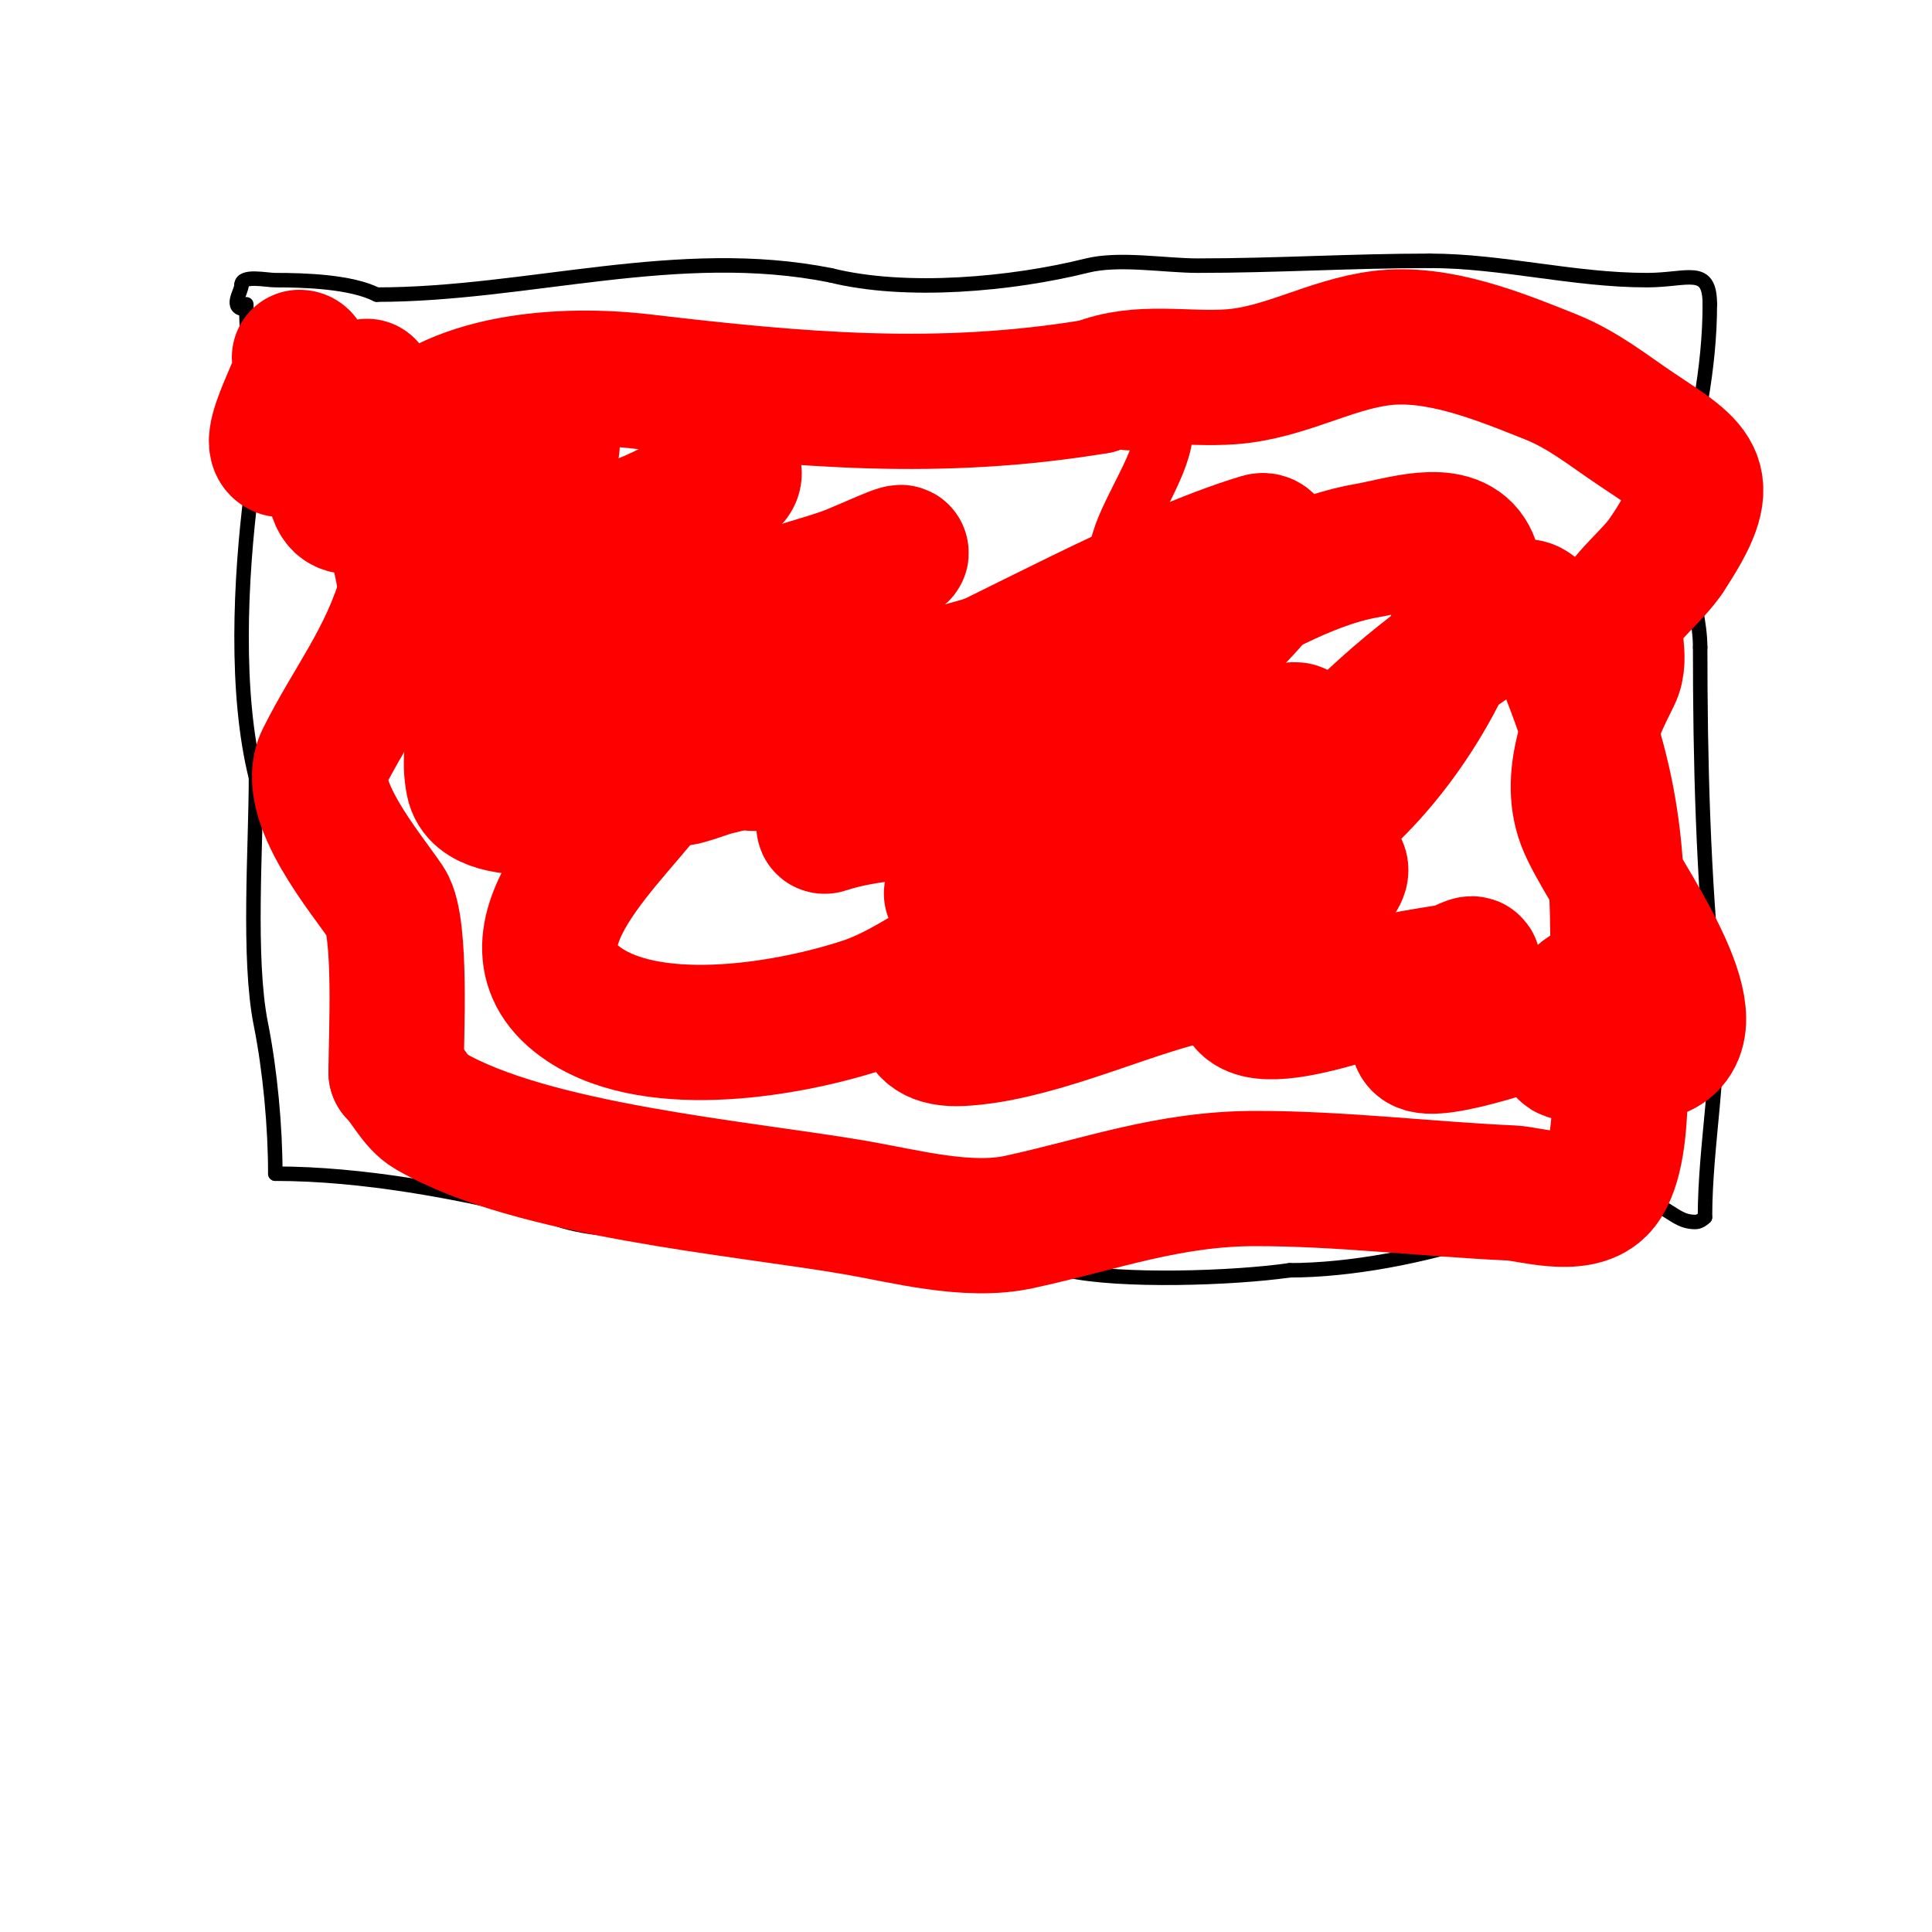
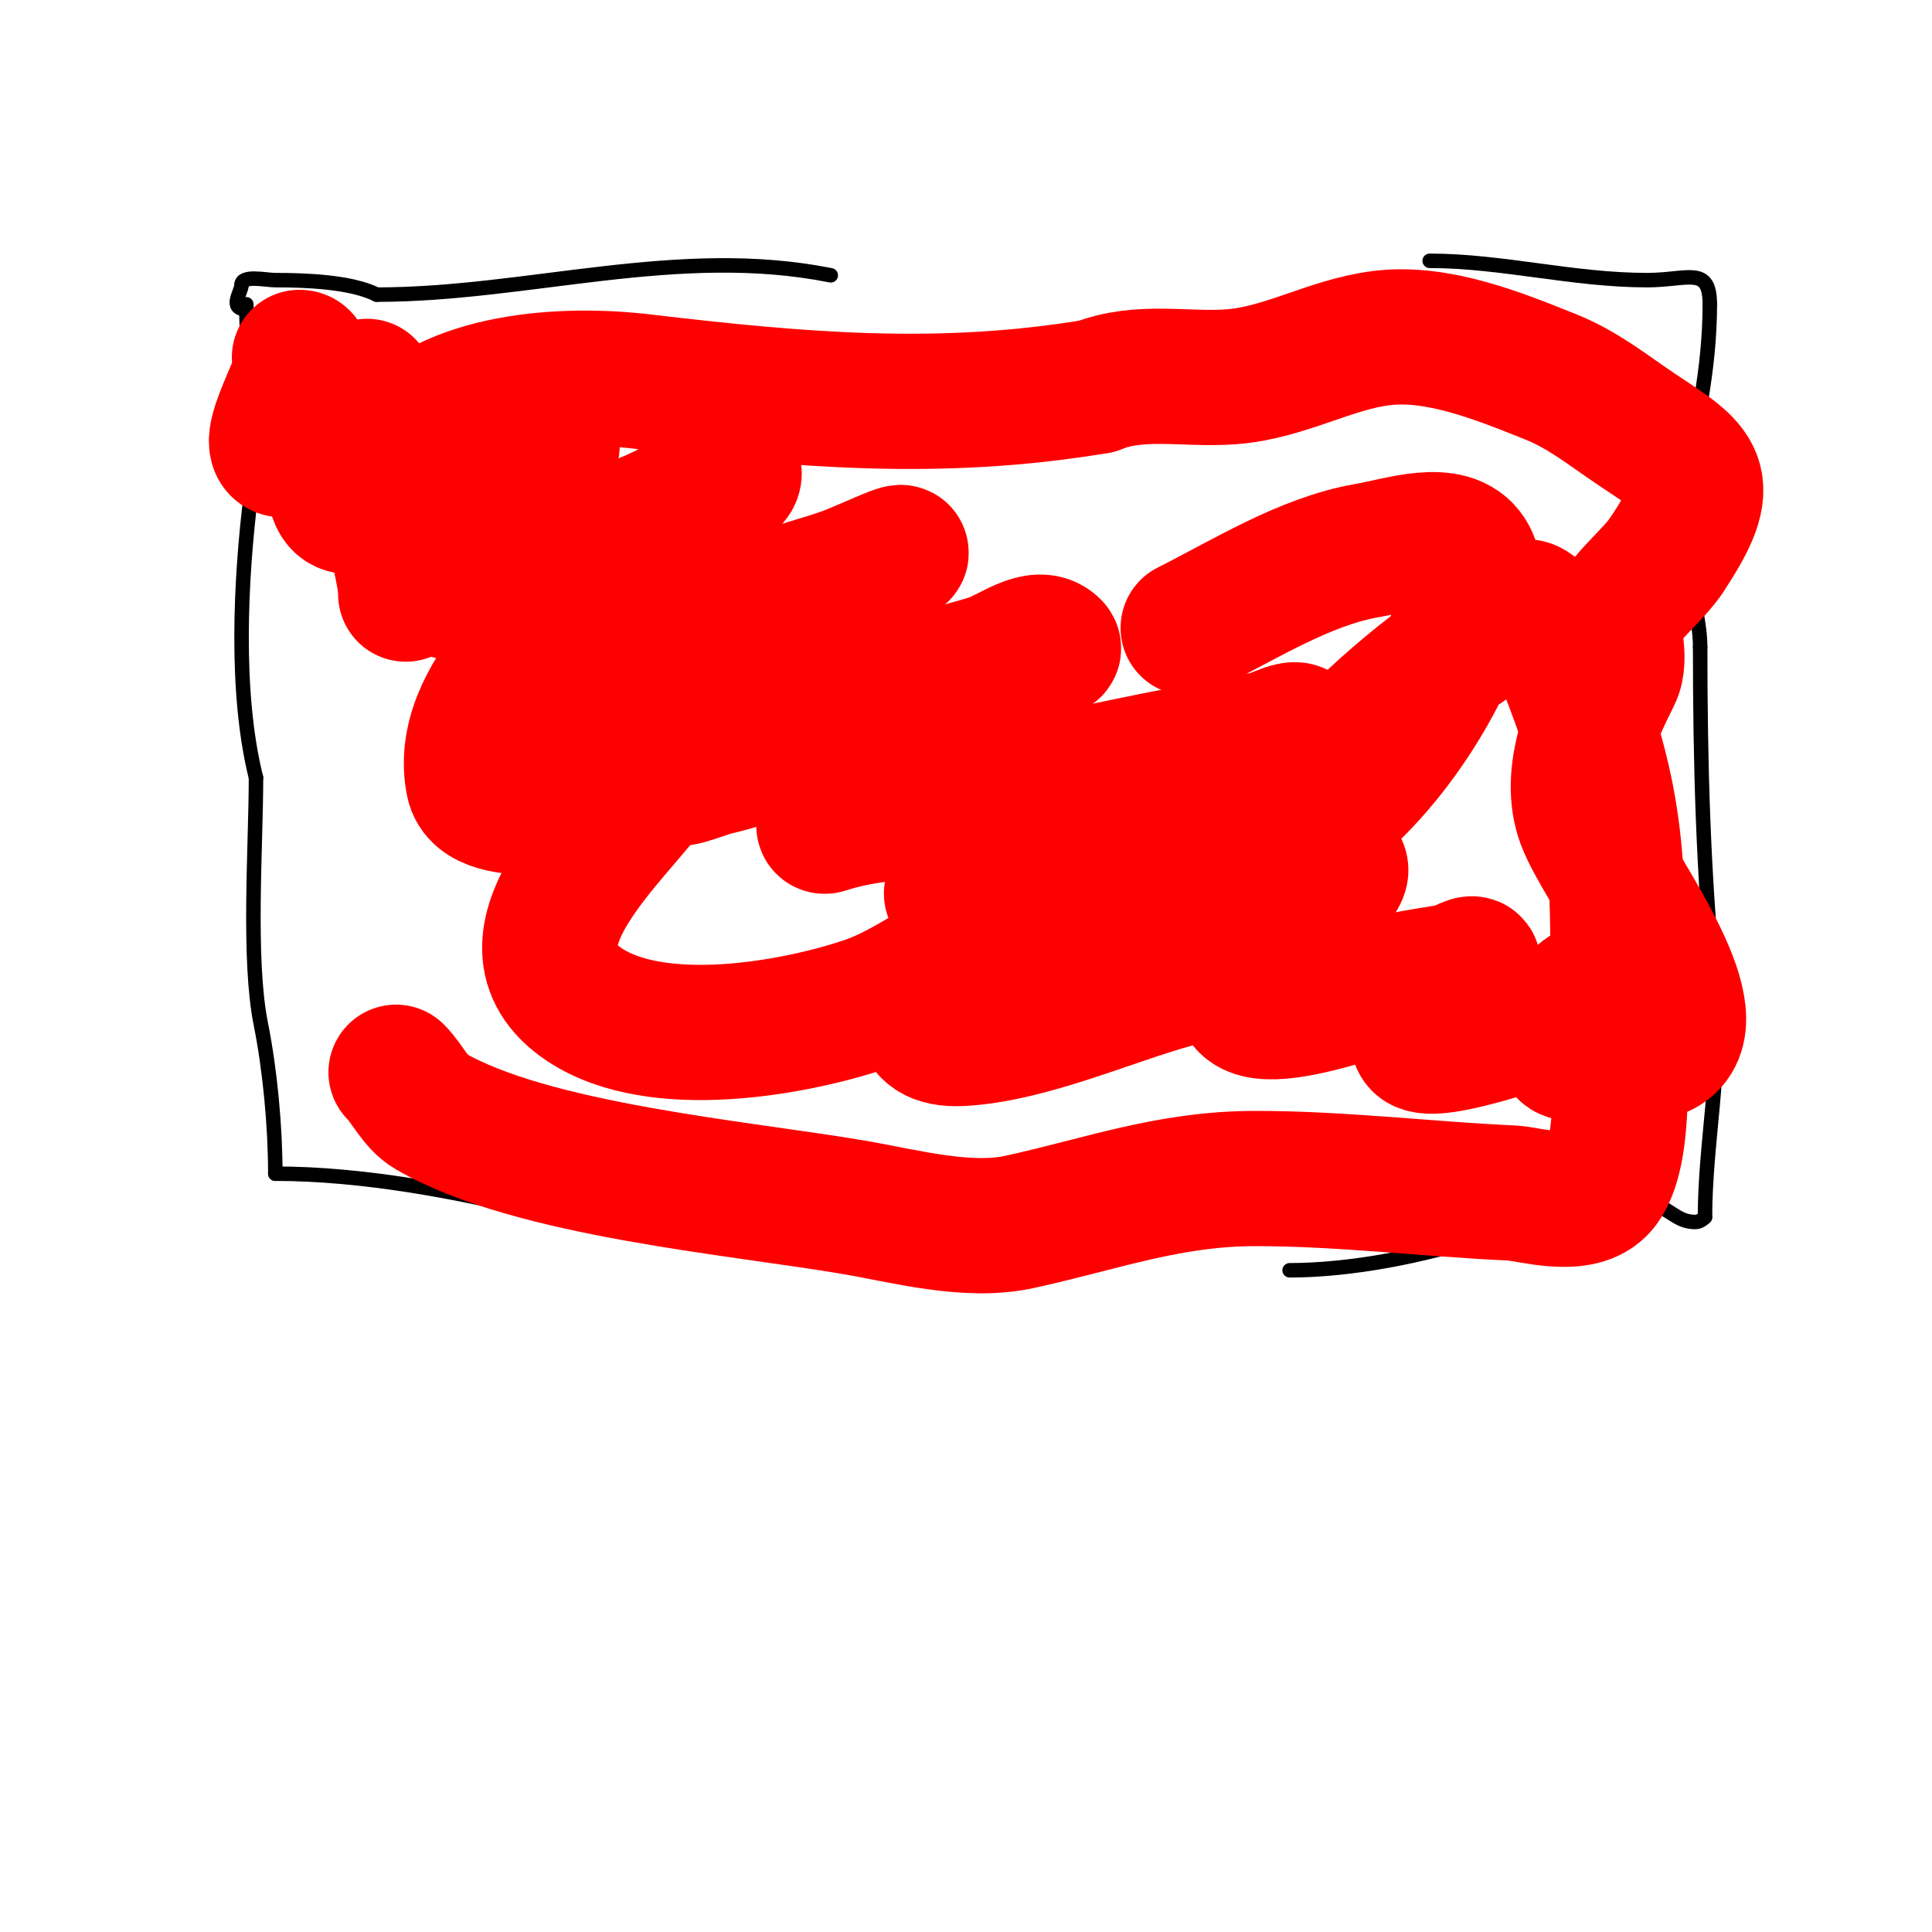
<svg xmlns="http://www.w3.org/2000/svg" viewBox="0 0 400 400" version="1.1">
  <g fill="none" stroke="#000000" stroke-width="3" stroke-linecap="round" stroke-linejoin="round">
    <path d="M51,63c0,12.676 2.604,26.169 1,39c-2.235,17.882 -3.397,41.411 1,59" />
    <path d="M53,161c0,14.127 -1.715,37.427 1,51c1.931,9.654 3,21.327 3,31" />
    <path d="M57,243c17.956,0 37.692,3.673 55,8" />
-     <path d="M112,251c12.027,6.014 28.81,2.362 42,5c20.989,4.198 37.434,1.943 58,4c3.147,0.315 5.913,2.314 9,3c10.961,2.436 34.212,1.684 46,0" />
    <path d="M267,263c12.729,0 27.947,-2.982 40,-7c6.69,-2.23 13.925,-6 21,-6c4.09,0 12.406,-1.797 16,0c2.569,1.284 3.934,3 7,3c0.745,0 1.473,-0.473 2,-1" />
    <path d="M353,252c0,-15.559 3.591,-31.086 2,-47c-2.388,-23.882 -3,-47.205 -3,-71" />
    <path d="M352,134c0,-9.822 -6.165,-23.34 -4,-32c3.164,-12.657 6,-25.629 6,-39" />
    <path d="M354,63c0,-8.087 -4.521,-5 -13,-5c-15.317,0 -30.036,-4 -45,-4" />
-     <path d="M296,54c-15.933,0 -31.962,1 -48,1c-6.881,0 -16.289,-1.678 -23,0c-15.333,3.833 -37.347,5.913 -53,2" />
    <path d="M172,57c-31.651,-6.33 -62.741,4 -94,4" />
    <path d="M78,61c-5.39,-2.695 -14.818,-3 -21,-3c-1.924,0 -7,-1.159 -7,1" />
    <path d="M50,59c0,1.475 -2.761,5 1,5" />
  </g>
  <g fill="none" stroke="#ff0000" stroke-width="28" stroke-linecap="round" stroke-linejoin="round">
    <path d="M62,74c3.687,0 -7.718,17.141 -4,19c0.667,0.333 1.418,-0.534 2,-1c4.967,-3.974 10.496,-5.328 14,-10c0.566,-0.754 2,-2 2,-2c0,0 -0.587,1.38 -1,2c-3.093,4.639 -4.651,9.603 -6,15" />
    <path d="M69,97c0,11.787 4.523,7.493 13,5c4.244,-1.248 29.483,-10 32,-10c1.414,0 -1.943,2.06 -3,3c-2.297,2.042 -5.015,3.654 -7,6c-3.085,3.646 -11,15.839 -11,21c0,1.7 3.375,-0.5 5,-1c3.022,-0.93 6.093,-1.754 9,-3c8.535,-3.658 17.353,-6.616 26,-10c5.553,-2.173 10.667,-5.333 16,-8c1.075,-0.537 3,-3.202 3,-2c0,1.414 -1.961,2.041 -3,3c-3.295,3.042 -6.667,6 -10,9" />
    <path d="M139,110c-8.602,8.602 -17.534,15.069 -23,26c-1.274,2.547 -5.547,6.726 -3,8c4.269,2.134 9.578,-1.204 14,-3c11.464,-4.657 21.627,-12.126 33,-17c4.844,-2.076 10.041,-3.215 15,-5c3.671,-1.322 14.121,-6.341 11,-4c-11.35,8.512 -43.399,30.597 -47,45c-0.732,2.928 6.064,-0.301 9,-1c4.411,-1.05 8.748,-2.425 13,-4c10.632,-3.938 20.473,-9.789 31,-14c4.21,-1.684 8.68,-2.625 13,-4c4.238,-1.348 9.855,-6.145 13,-3c0.745,0.745 -2,0.667 -3,1" />
    <path d="M215,135c-7.321,8.053 -15.99,14.896 -25,21c-5.358,3.63 -11.028,6.857 -16,11c-1.28,1.067 -4.581,4.527 -3,4c7.302,-2.434 14.553,-2.559 22,-4c17.714,-3.429 35.266,-7.675 53,-11c5.333,-1 10.661,-2.029 16,-3c2.319,-0.422 7,-3.357 7,-1c0,2.134 -3.237,2.798 -5,4c-10.923,7.448 -22.424,14.068 -33,22c-4.349,3.262 -13.125,9.749 -12,12c1.491,2.981 6.697,0.45 10,0c6.062,-0.827 28.314,-7.237 32,-8c3.137,-0.649 23.743,-7.743 14,2c-2.173,2.173 -4.753,3.903 -7,6c-2.757,2.573 -5.333,5.333 -8,8" />
    <path d="M260,198c-12.503,20.838 20.495,7.376 30,5c3.616,-0.904 7.346,-1.269 11,-2c1.348,-0.27 4.333,-2.333 4,-1c-0.617,2.468 -13.976,13.024 -11,16c2.798,2.798 25.098,-5.114 30,-7c1.814,-0.698 5,-4.944 5,-3c0,1.108 -8.189,11.476 -4,12c2.315,0.289 4.667,0 7,0" />
    <path d="M332,218c4.561,0 12.68,1.801 15,-4c3.93,-9.825 -15.441,-34.51 -19,-44c-3.699,-9.865 1.795,-21.591 6,-30c2.015,-4.031 -0.795,-9.411 1,-13c1.921,-3.843 7.336,-8.004 10,-12" />
    <path d="M345,115c10.602,-15.902 6.55,-17.633 -6,-26c-6.042,-4.028 -11.122,-8.249 -18,-11c-10.604,-4.242 -23.341,-9.457 -35,-8c-10.721,1.34 -19.924,7.148 -31,8c-9.563,0.736 -18.904,-1.639 -28,2" />
    <path d="M227,80c-32.499,5.417 -61.322,2.844 -94,-1c-15.988,-1.881 -40.056,-0.68 -51,13c-5.223,6.529 2,23.365 2,31" />
-     <path d="M84,123c-3.83,13.406 -11.158,22.316 -17,34c-4.268,8.535 8.993,23.99 13,30c3.219,4.829 2,28.156 2,35" />
    <path d="M82,222c2.391,2.391 4.035,6.271 7,8c21.128,12.325 64.094,15.902 88,20c10.267,1.76 23.278,5.331 34,3c17.132,-3.724 30.905,-9 49,-9c17.771,0 35.393,2.2 53,3c3.587,0.163 13.607,3.393 18,-1c6.467,-6.467 4,-30.992 4,-39" />
    <path d="M335,207c0,-27.613 0.251,-40.639 -10,-67c-1.701,-4.375 -3.692,-11.128 -8,-14c-2.481,-1.654 -5.456,2.445 -8,4c-13.093,8.001 -27.267,20.218 -37,32c-2.091,2.531 -2.532,6.064 -4,9c-0.745,1.491 -4.491,4.745 -3,4c16.647,-8.324 30.921,-28.281 37,-45c1.453,-3.995 4.923,-10.323 2,-15c-3.714,-5.943 -14.094,-2.191 -21,-1c-12.864,2.218 -25.508,10.254 -37,16" />
-     <path d="M246,130c-2.333,2.333 -4.91,4.446 -7,7c-0.944,1.154 -1.333,2.667 -2,4c-0.333,0.667 -1.667,2.333 -1,2c8.82,-4.41 18.953,-13.304 25,-21c2.059,-2.621 3.193,-10.958 0,-10c-21.827,6.548 -53.321,24.461 -75,34c-6.691,2.944 -13.165,6.407 -20,9c-2.873,1.09 -6.056,1.117 -9,2c-0.452,0.135 -1.384,1.274 -1,1c2.94,-2.1 18.474,-17.526 15,-21c-7.048,-7.048 -28.63,0.301 -35,2c-4.074,1.086 -8.07,2.472 -12,4c-2.672,1.039 -7,5 -7,5c0,0 0.667,-1.333 1,-2" />
    <path d="M118,146c1.076,-4.84 3.354,-15.768 5,-20c1.081,-2.779 6.264,-9.94 4,-8c-11.607,9.949 -32.501,26.495 -29,44c1.783,8.915 26.345,3.885 32,2c2.121,-0.707 7.24,-4.861 6,-3c-7.823,11.735 -34.957,33.696 -15,47c14.973,9.982 43.049,4.984 58,0c6.79,-2.263 12.773,-6.472 19,-10c11.181,-6.336 13.11,-8.781 13,-9c-0.447,-0.894 -2,0 -3,0" />
    <path d="M208,189c-4.581,3.665 -9.434,7.245 -13,12c-4.351,5.801 -7.132,14.586 4,14c13.972,-0.735 30.549,-8.289 44,-12c2.722,-0.751 22.01,-5.025 24,-10c1.333,-3.333 -6.466,-3.369 -10,-4c-20.689,-3.694 -38.921,-4 -60,-4" />
  </g>
  <g fill="none" stroke="#ff0000" stroke-width="12" stroke-linecap="round" stroke-linejoin="round">
-     <path d="M181,86c5.499,0 10.594,-2.431 16,-3c12.598,-1.326 23.082,0.425 35,4c2.944,0.883 9,-1.073 9,2c0,6.609 -6.967,16.087 -9,23c-5.421,18.43 -9.187,37.158 -5,56c0.987,4.441 -1.078,6.953 4,10c7.057,4.234 20.3,-0.767 27,-3" />
    <path d="M258,175c6.429,-2.143 17,-5.366 17,-13" />
  </g>
</svg>